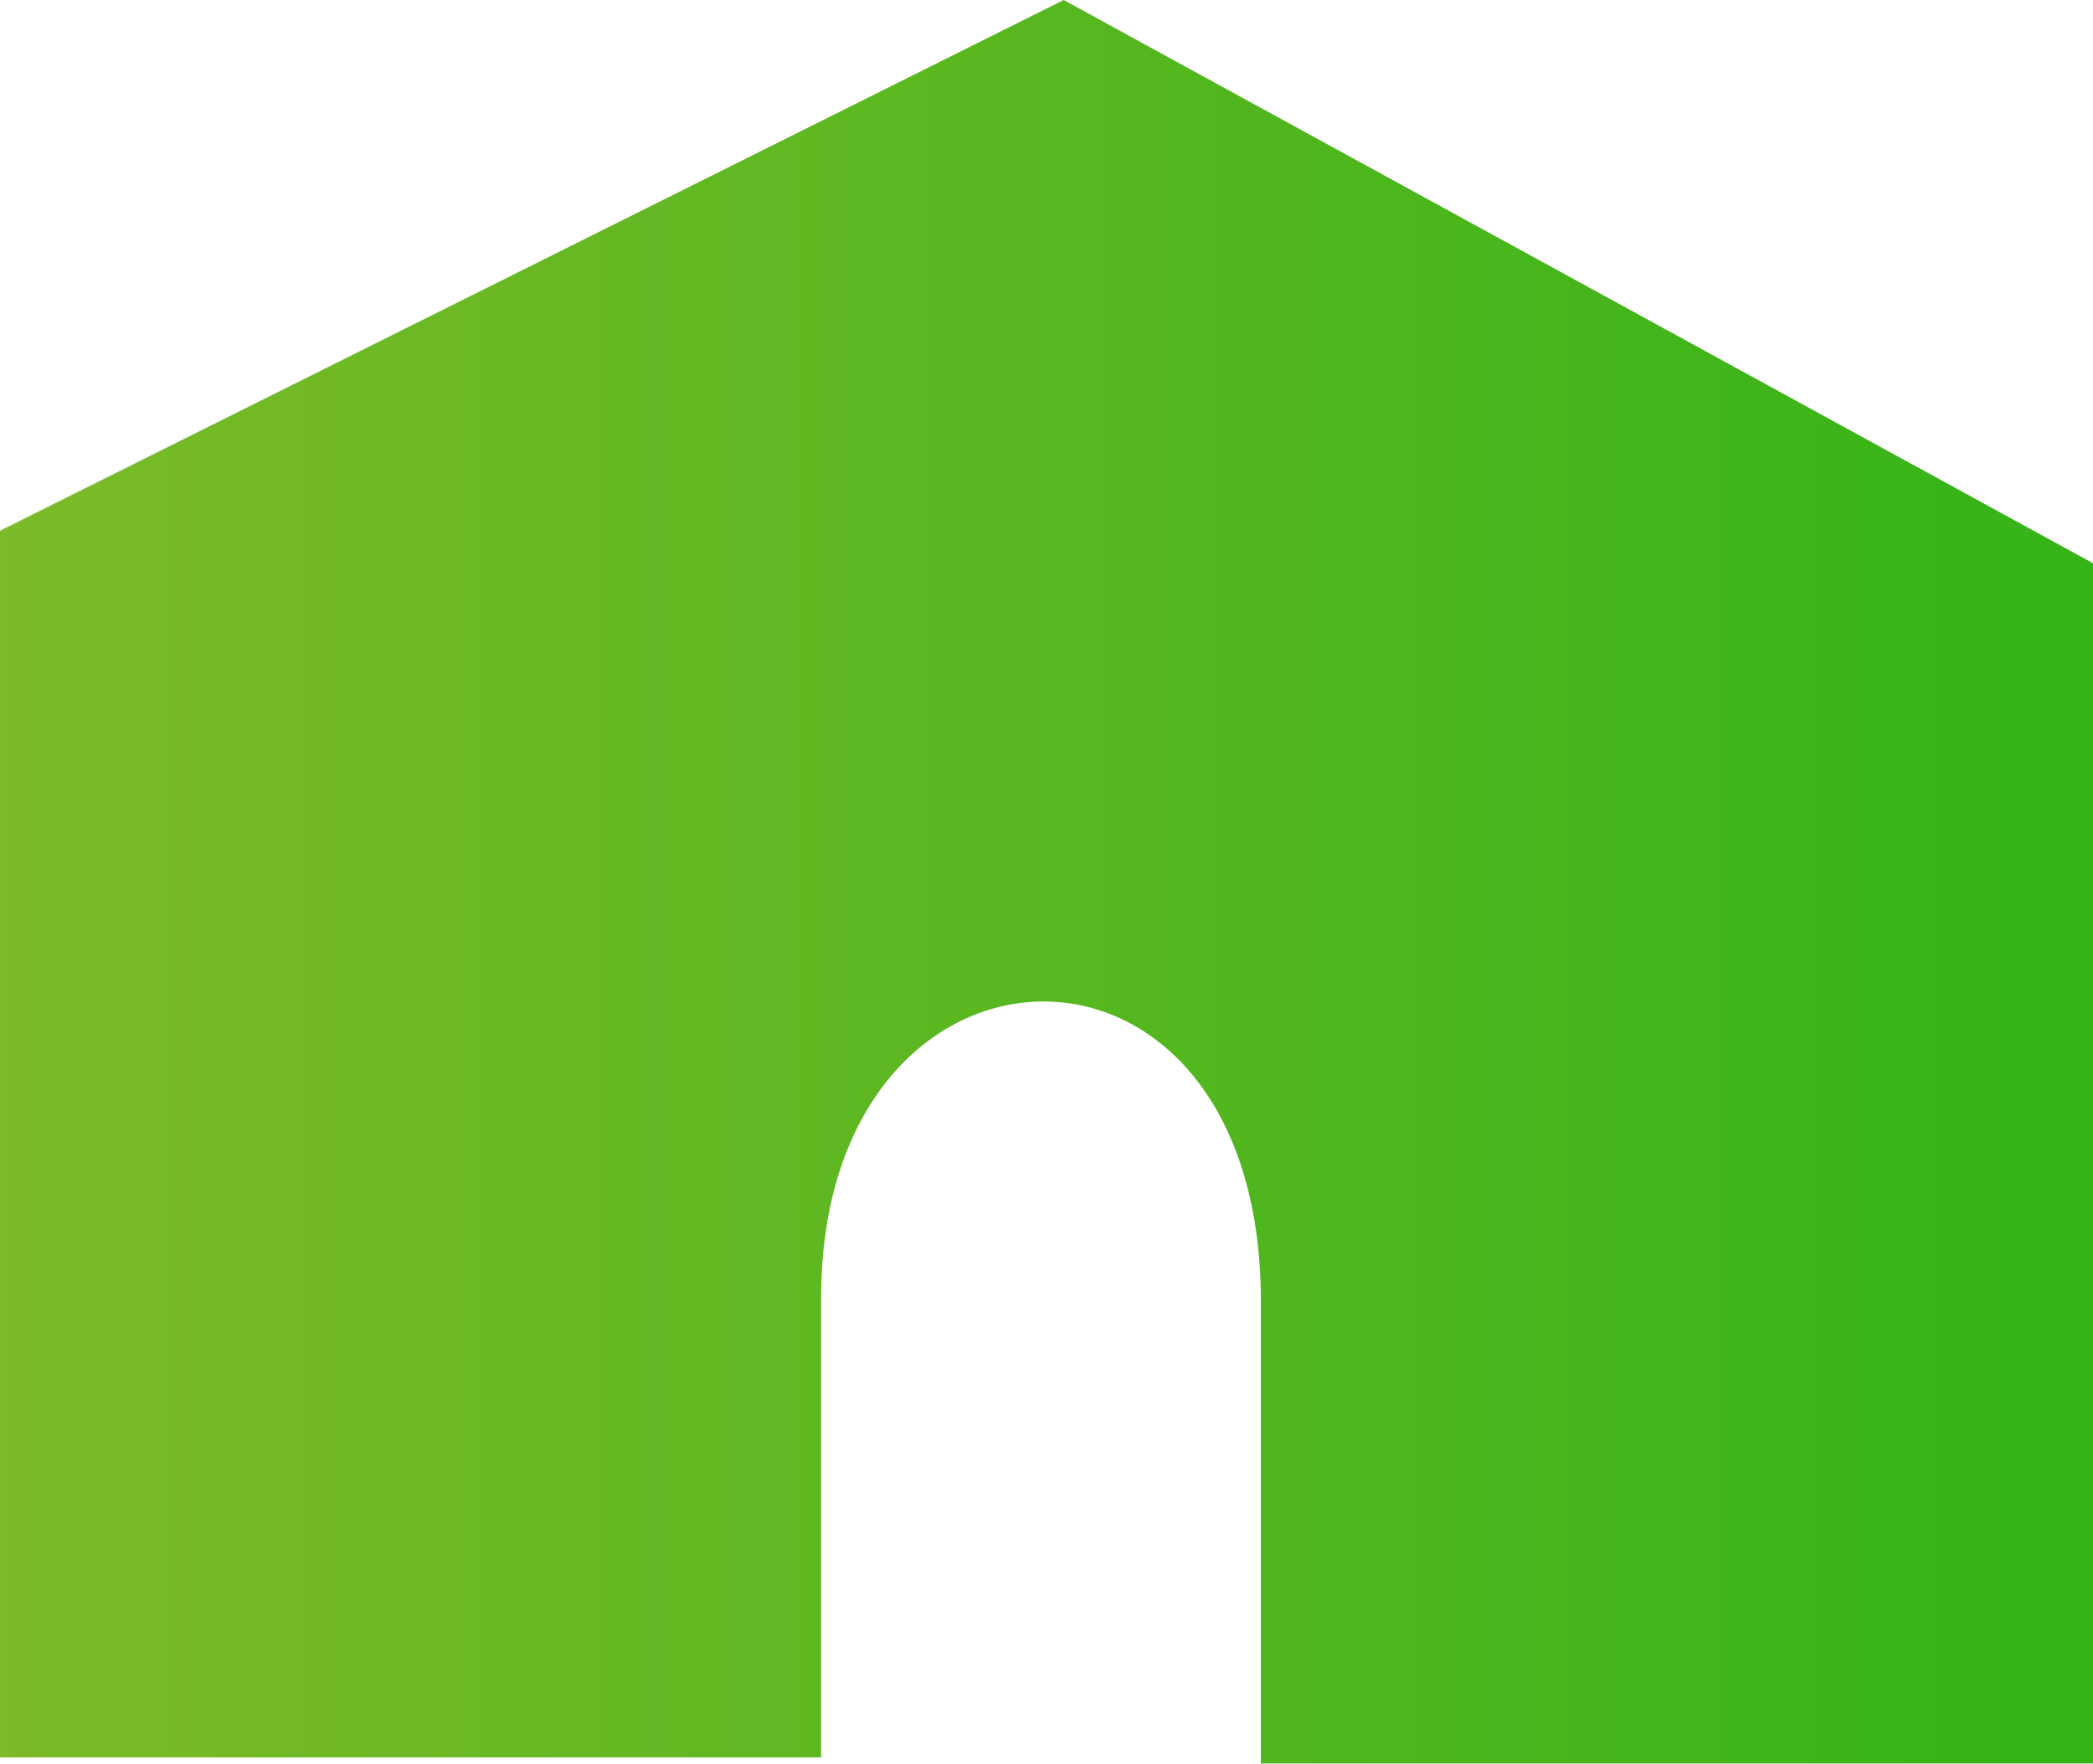
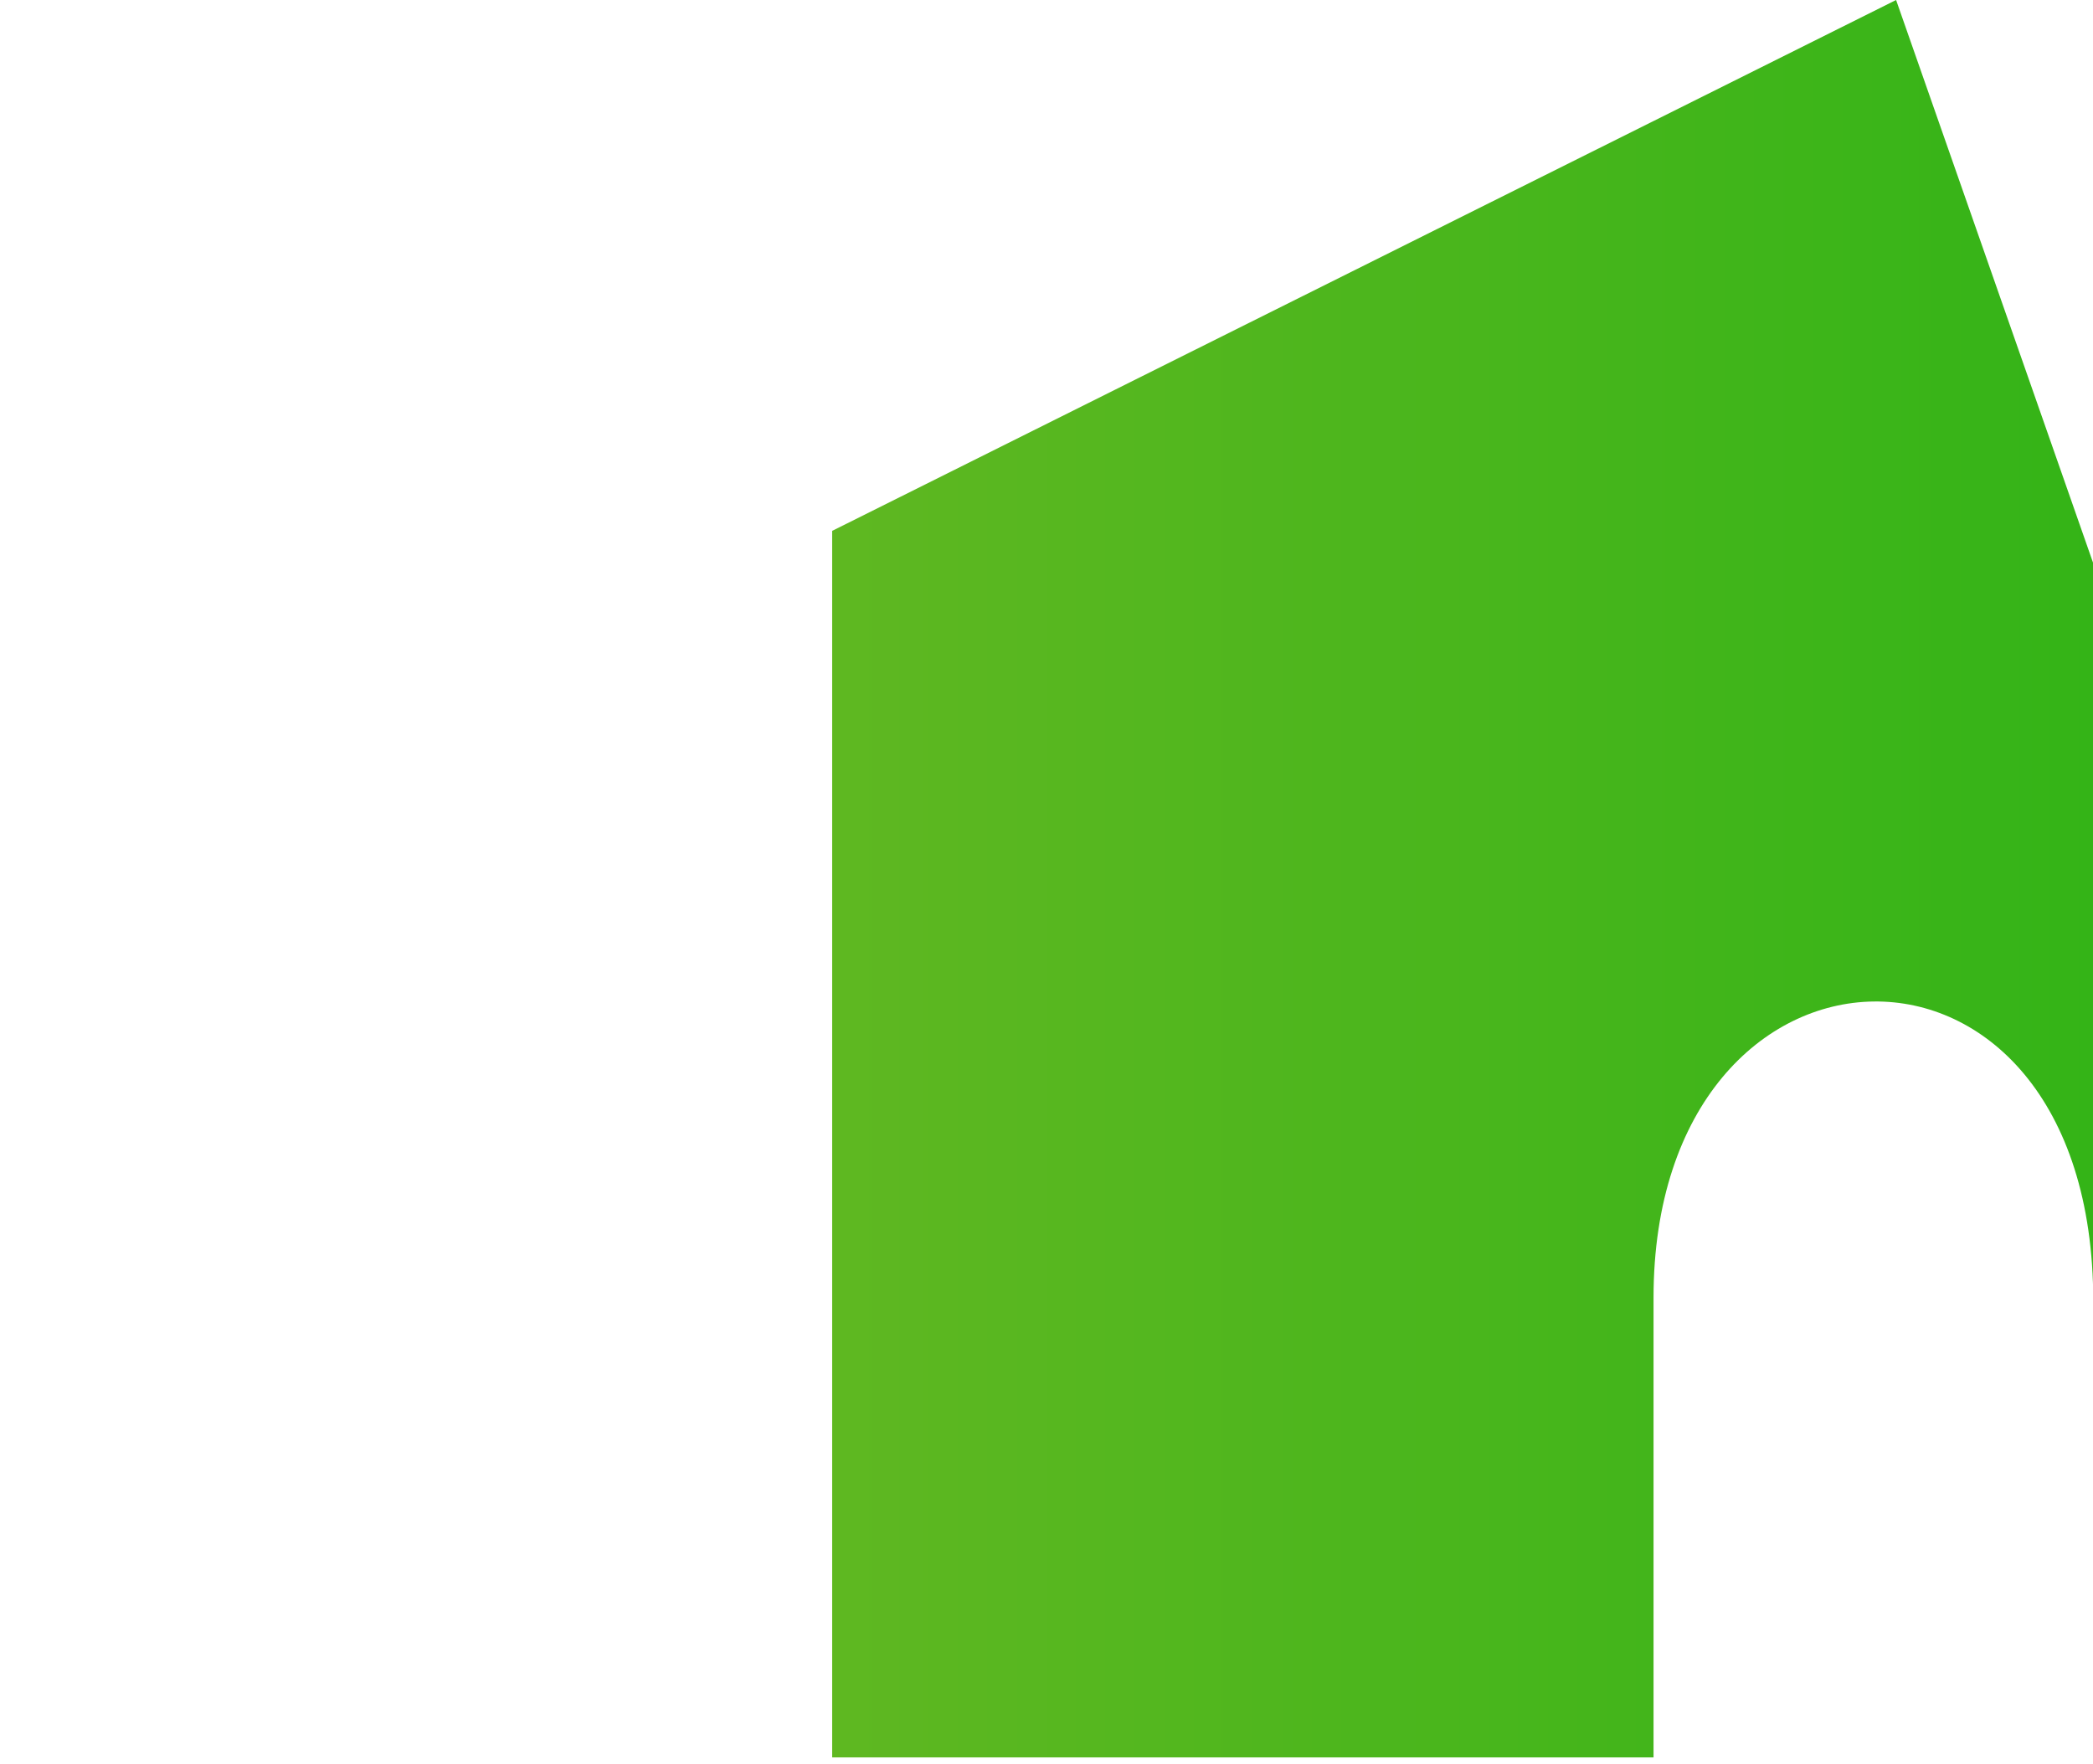
<svg xmlns="http://www.w3.org/2000/svg" width="37.968" height="32" viewBox="0 0 37.968 32">
  <defs>
    <style>
      .cls-1 {
        fill-rule: evenodd;
        fill: url(#linear-gradient);
      }
    </style>
    <linearGradient id="linear-gradient" x1="242.938" y1="7791.78" x2="280.906" y2="7791.78" gradientUnits="userSpaceOnUse">
      <stop offset="0" stop-color="#7bba28" />
      <stop offset="1" stop-color="#34b417" />
    </linearGradient>
  </defs>
-   <path id="icon-st.svg" class="cls-1" d="M280.911,7786v21.77h-15.1v-8.38c0-7.39-7.977-7.1-7.977-.07v8.34h-14.9v-22.25l19.3-9.63Z" transform="translate(-242.938 -7775.78)" />
+   <path id="icon-st.svg" class="cls-1" d="M280.911,7786v21.77v-8.38c0-7.39-7.977-7.1-7.977-.07v8.34h-14.9v-22.25l19.3-9.63Z" transform="translate(-242.938 -7775.78)" />
</svg>